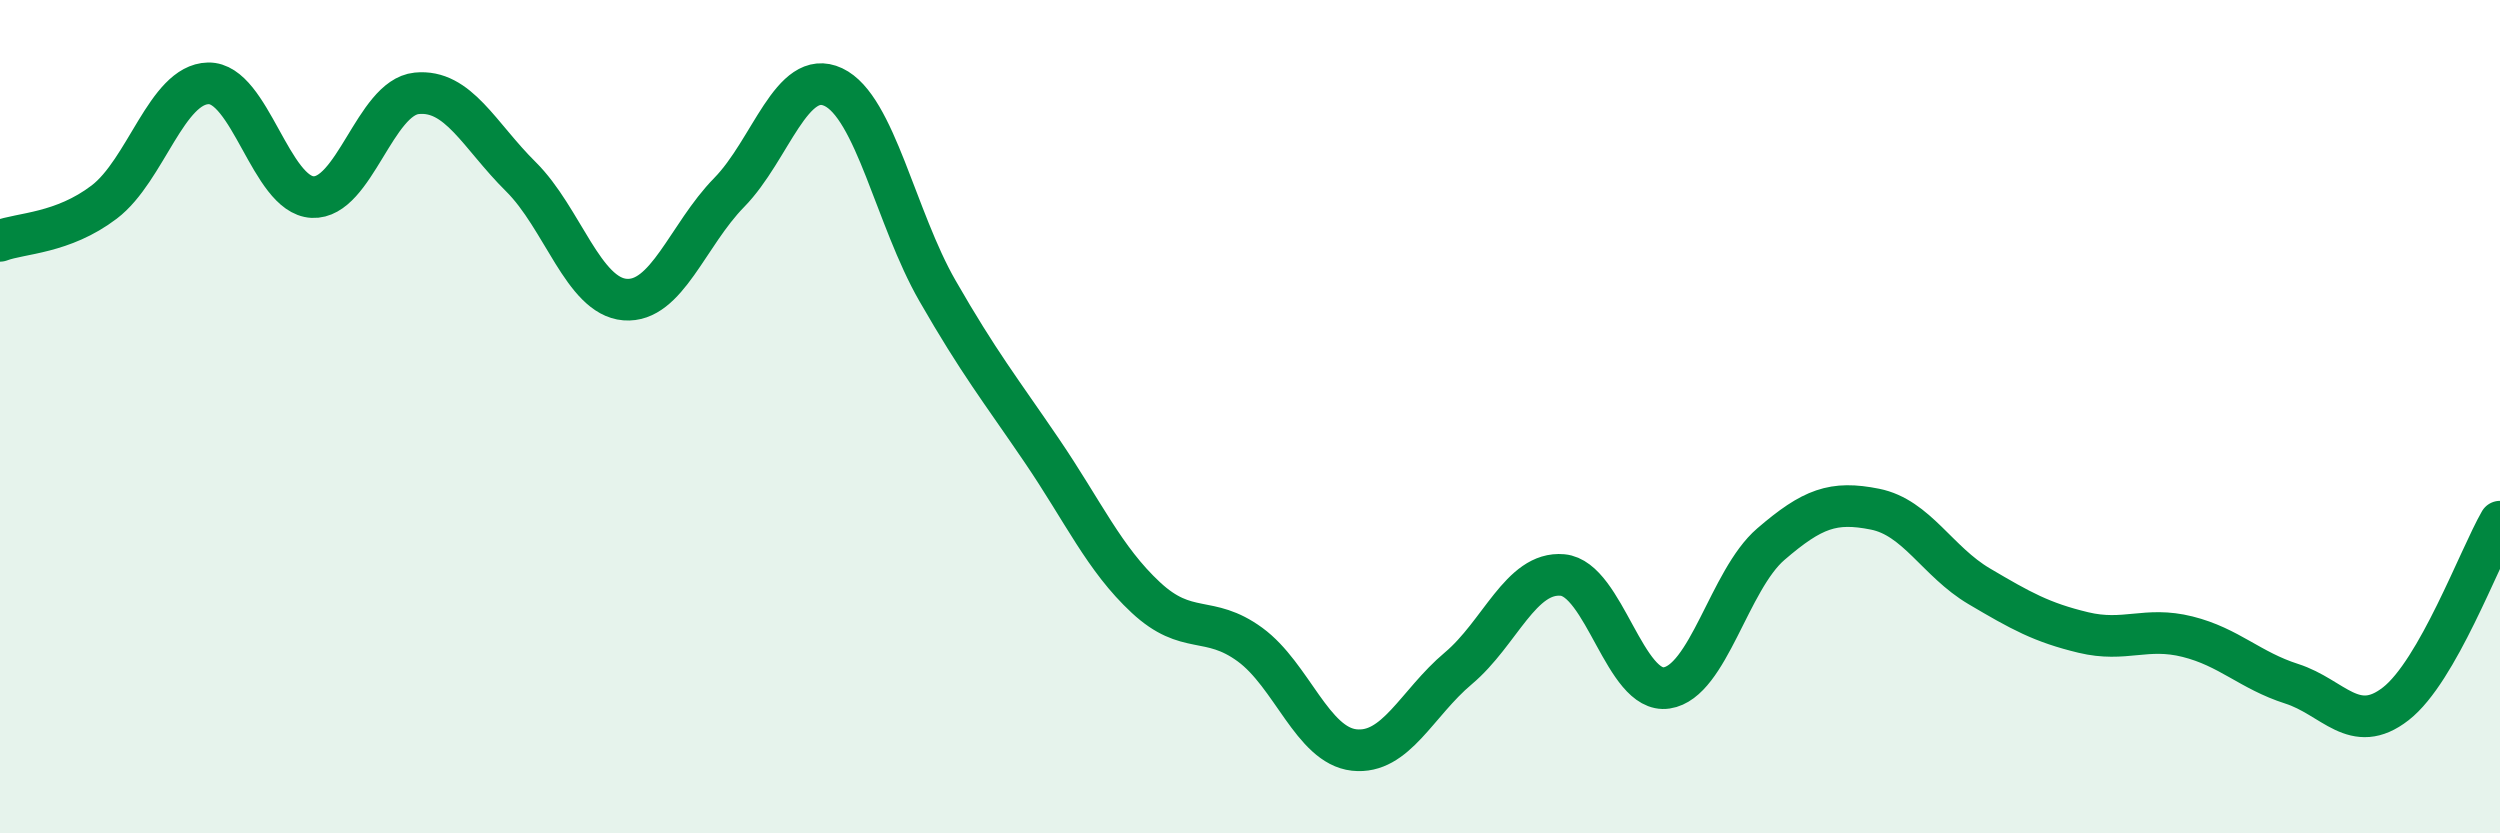
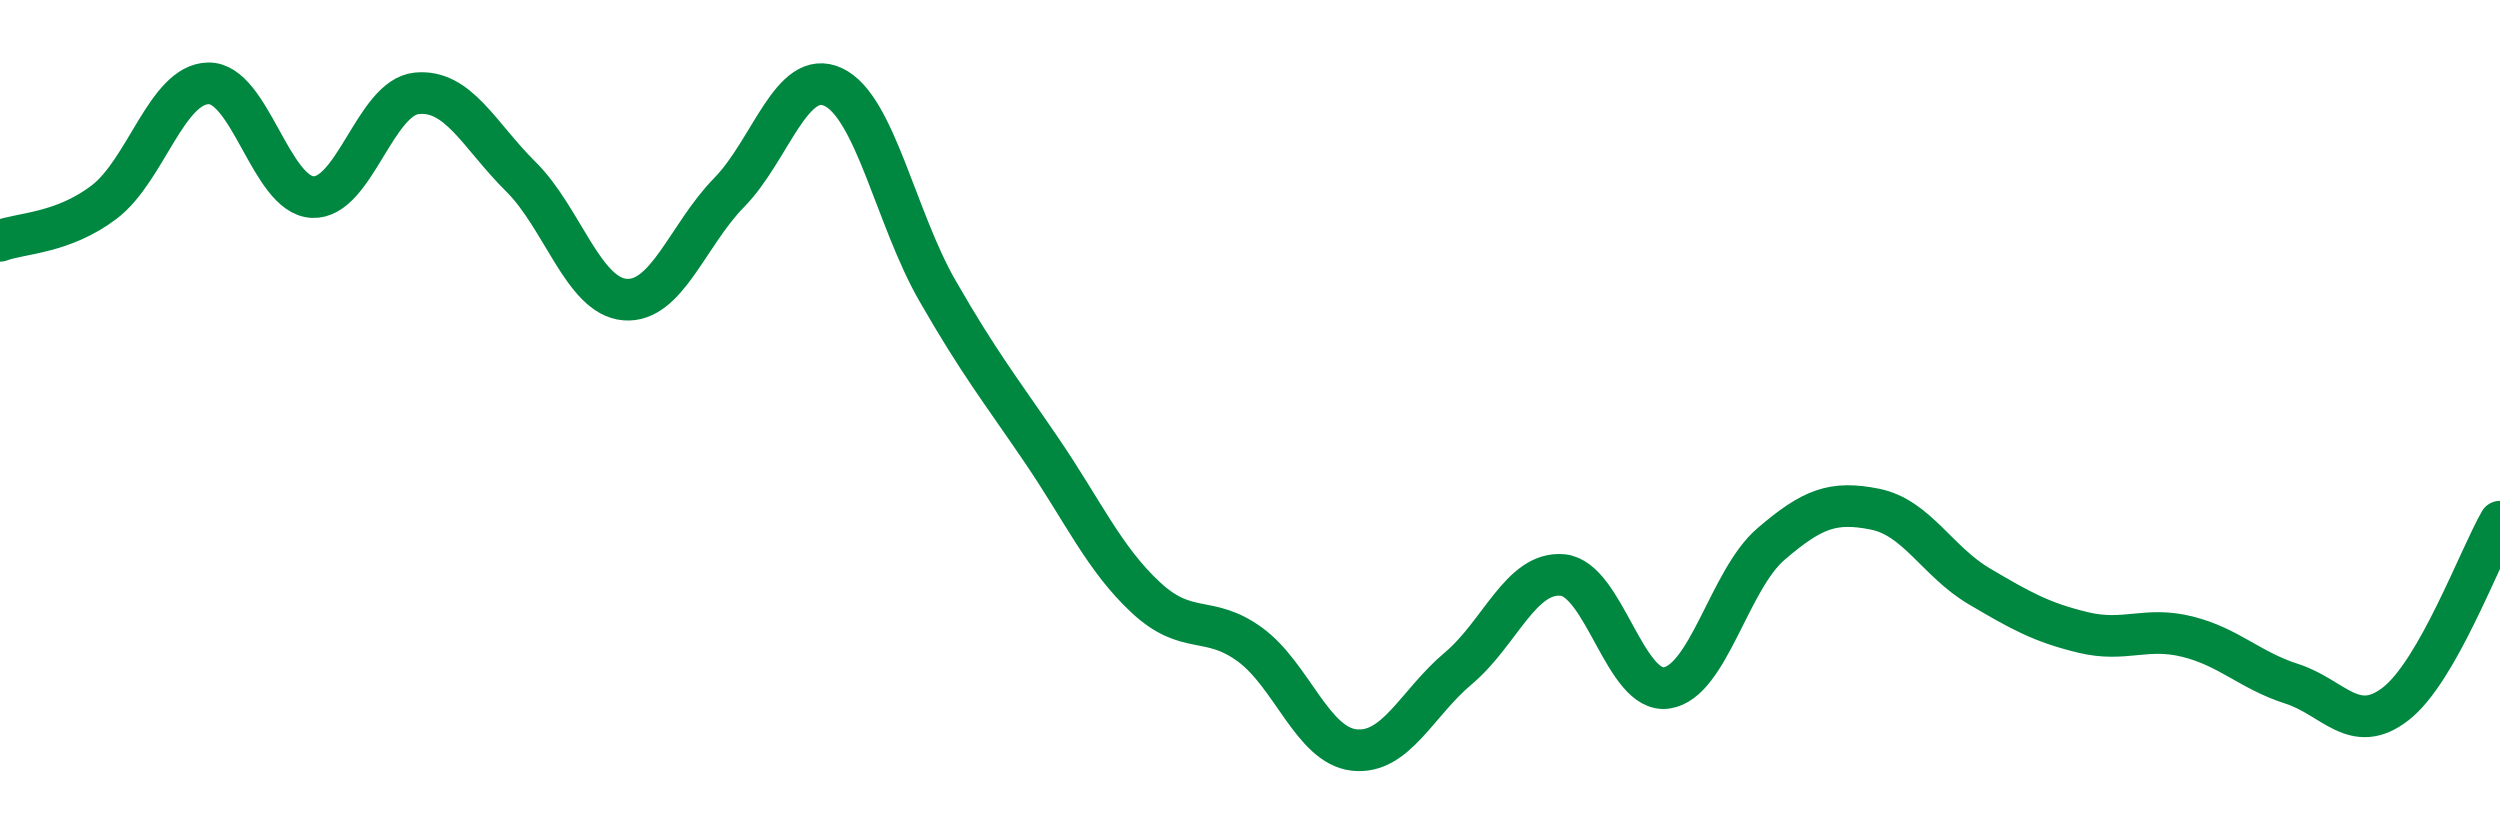
<svg xmlns="http://www.w3.org/2000/svg" width="60" height="20" viewBox="0 0 60 20">
-   <path d="M 0,5.78 C 0.5,5.59 1.5,5.61 2.5,4.85 C 3.5,4.09 4,2.02 5,2 C 6,1.98 6.5,4.68 7.5,4.73 C 8.5,4.78 9,2.34 10,2.24 C 11,2.14 11.5,3.25 12.5,4.24 C 13.5,5.23 14,7.11 15,7.19 C 16,7.27 16.5,5.64 17.5,4.62 C 18.5,3.6 19,1.62 20,2.09 C 21,2.56 21.5,5.24 22.5,6.98 C 23.5,8.72 24,9.34 25,10.81 C 26,12.28 26.5,13.41 27.5,14.34 C 28.5,15.27 29,14.74 30,15.47 C 31,16.2 31.5,17.89 32.5,18 C 33.5,18.11 34,16.88 35,16.04 C 36,15.2 36.5,13.71 37.5,13.8 C 38.5,13.89 39,16.66 40,16.51 C 41,16.36 41.5,13.92 42.5,13.06 C 43.5,12.2 44,12.02 45,12.22 C 46,12.42 46.5,13.48 47.5,14.07 C 48.5,14.66 49,14.94 50,15.18 C 51,15.42 51.5,15.03 52.5,15.28 C 53.5,15.53 54,16.09 55,16.41 C 56,16.73 56.5,17.67 57.5,16.89 C 58.5,16.11 59.5,13.39 60,12.52L60 20L0 20Z" fill="#008740" opacity="0.1" stroke-linecap="round" stroke-linejoin="round" />
  <path d="M 0,5.78 C 0.5,5.59 1.5,5.61 2.5,4.85 C 3.5,4.09 4,2.02 5,2 C 6,1.98 6.5,4.68 7.5,4.73 C 8.5,4.78 9,2.34 10,2.24 C 11,2.14 11.5,3.25 12.5,4.24 C 13.5,5.23 14,7.11 15,7.19 C 16,7.27 16.5,5.64 17.5,4.62 C 18.5,3.6 19,1.62 20,2.09 C 21,2.56 21.5,5.24 22.5,6.98 C 23.5,8.72 24,9.34 25,10.81 C 26,12.28 26.5,13.41 27.5,14.34 C 28.5,15.27 29,14.74 30,15.47 C 31,16.2 31.5,17.89 32.5,18 C 33.5,18.11 34,16.88 35,16.04 C 36,15.2 36.5,13.71 37.5,13.8 C 38.5,13.89 39,16.66 40,16.51 C 41,16.36 41.5,13.92 42.5,13.06 C 43.5,12.2 44,12.02 45,12.22 C 46,12.42 46.5,13.48 47.5,14.07 C 48.5,14.66 49,14.94 50,15.18 C 51,15.42 51.5,15.03 52.5,15.28 C 53.5,15.53 54,16.09 55,16.41 C 56,16.73 56.5,17.67 57.5,16.89 C 58.5,16.11 59.5,13.39 60,12.52" stroke="#008740" stroke-width="1" fill="none" stroke-linecap="round" stroke-linejoin="round" />
</svg>